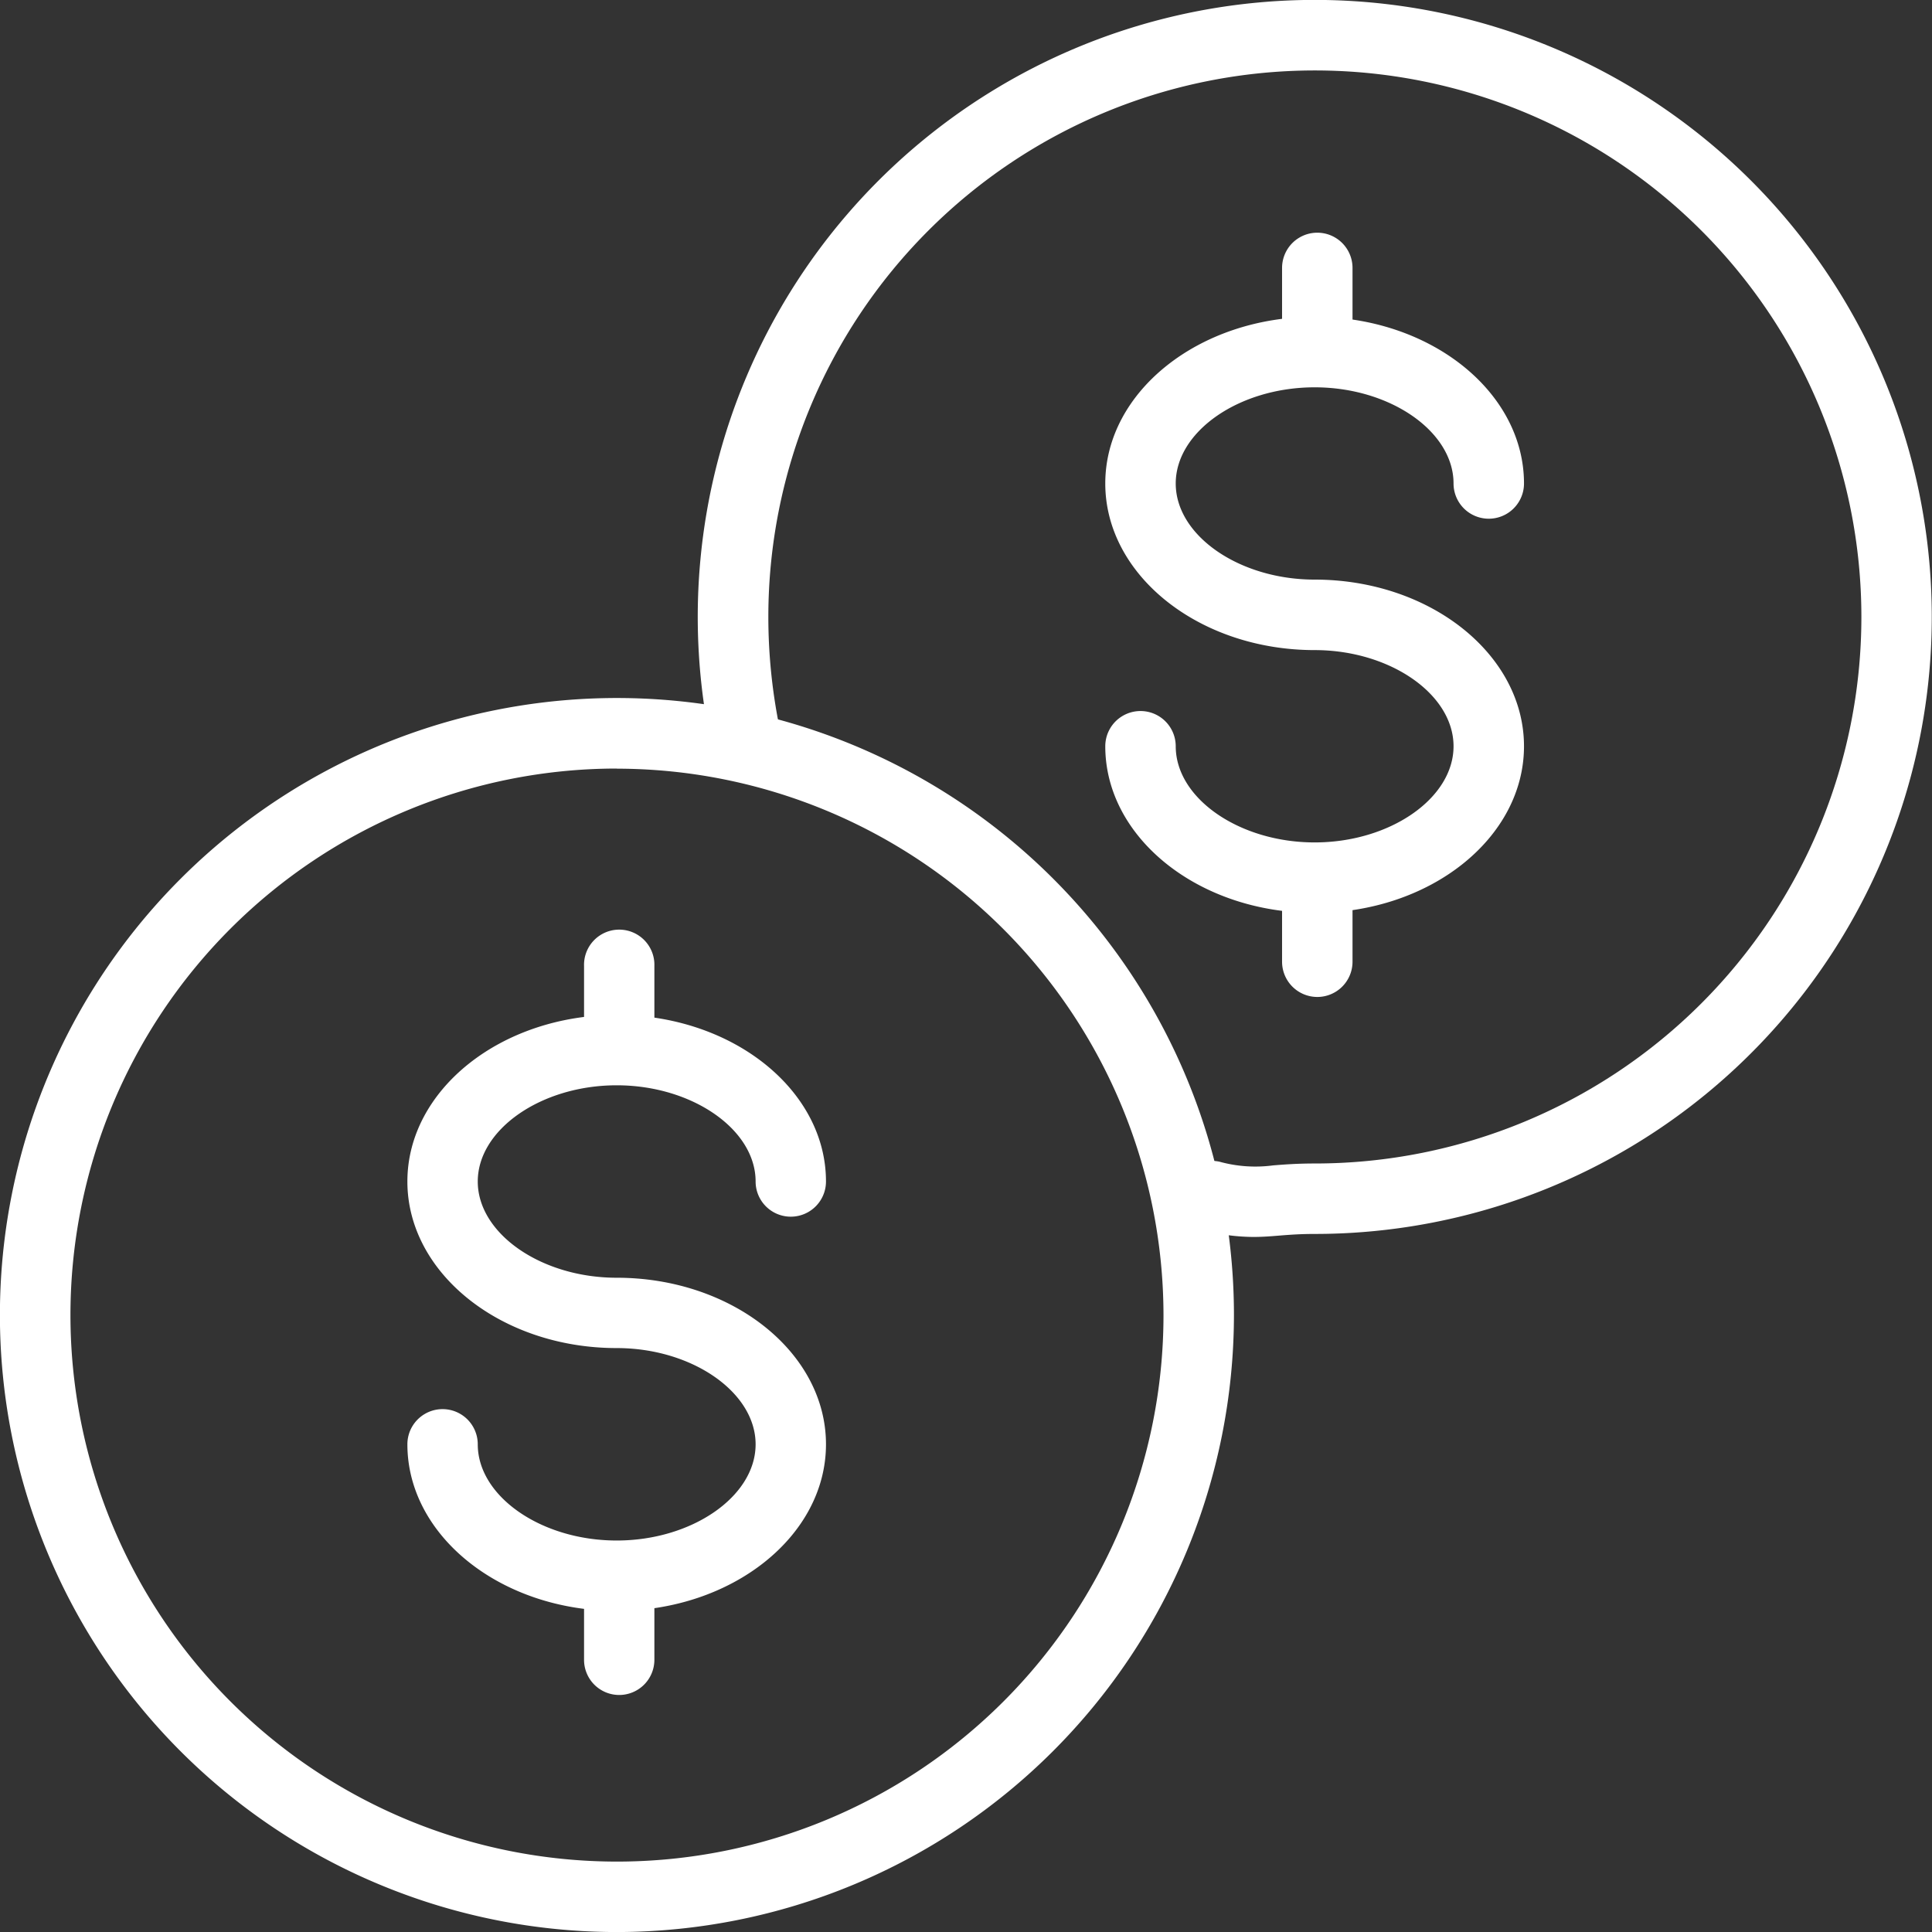
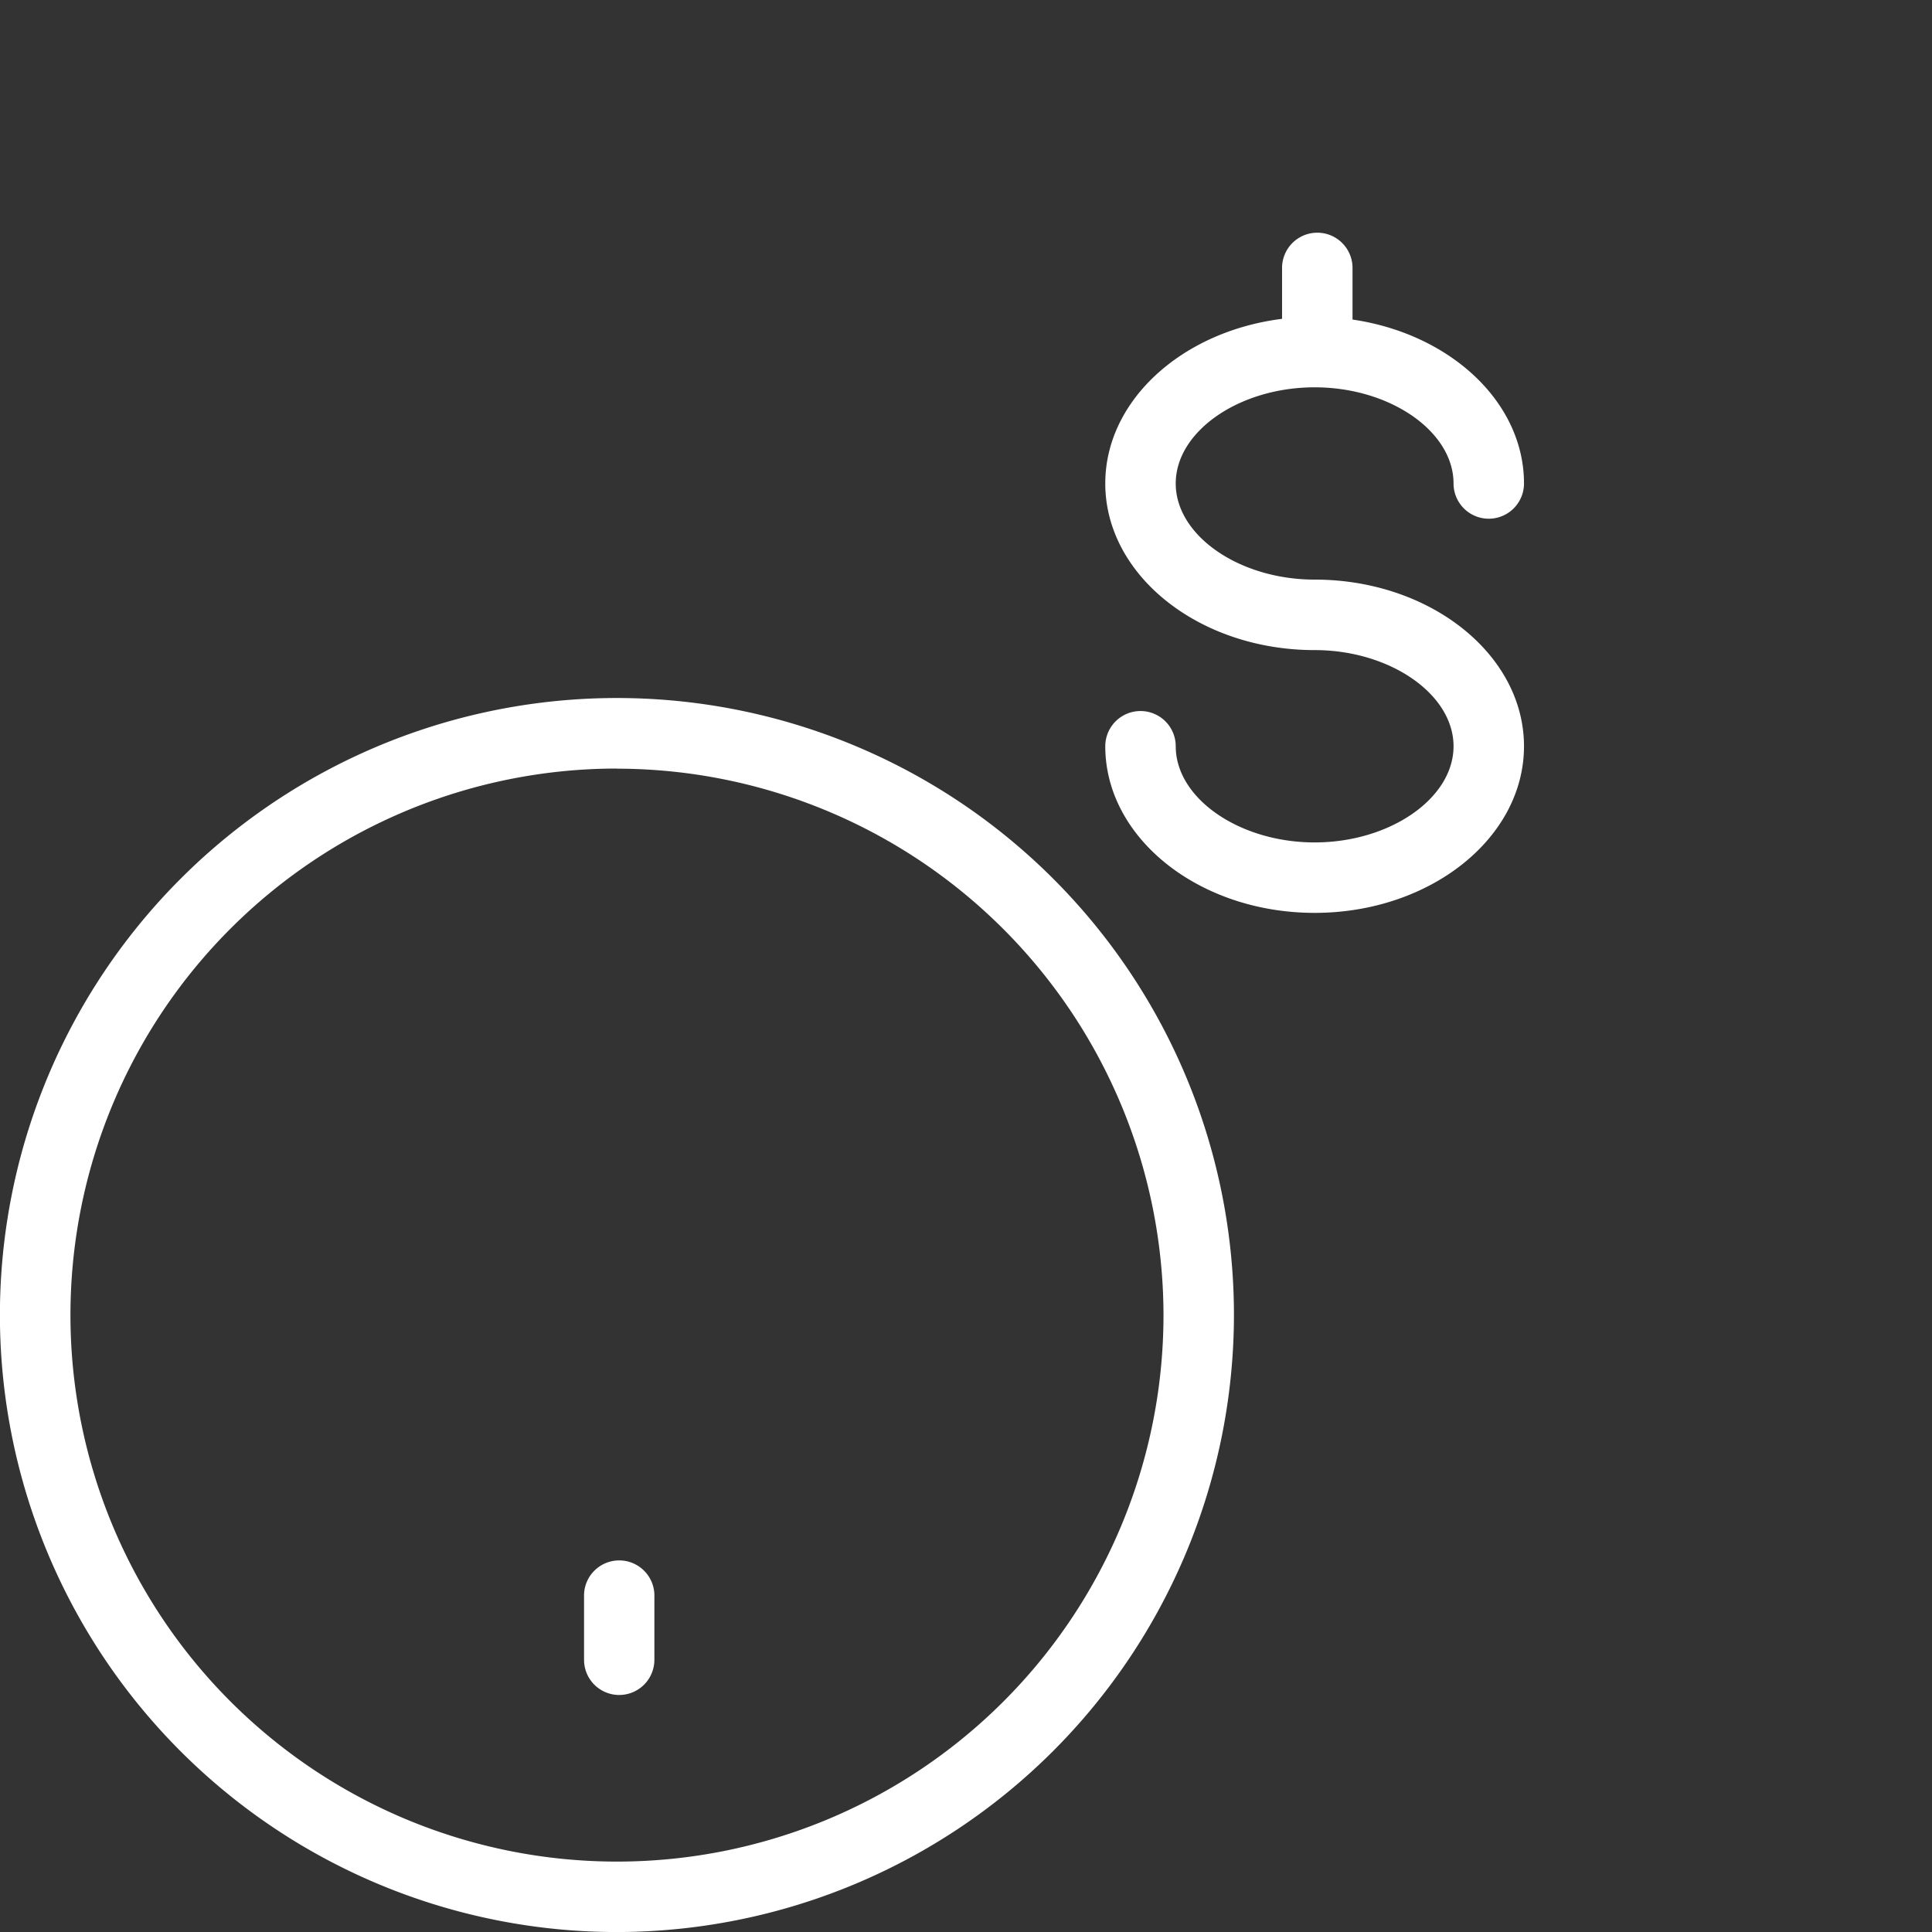
<svg xmlns="http://www.w3.org/2000/svg" width="46.893" height="46.894" viewBox="0 0 46.893 46.894">
  <rect x="0" y="0" width="46.893" height="46.894" fill="#333333" stroke="none" />
  <g transform="translate(-8905.232 -4060.143)">
-     <path d="M8935.649,4090.166a4.972,4.972,0,0,1-1.228-.165.856.856,0,0,1,.412-1.661,3.265,3.265,0,0,0,1.3.089c.273-.022.586-.046,1.013-.046a13.265,13.265,0,1,0-13.265-13.265,13.466,13.466,0,0,0,.3,2.821.855.855,0,1,1-1.671.362,14.976,14.976,0,1,1,14.636,11.792c-.37,0-.641.022-.877.041C8936.063,4090.151,8935.865,4090.166,8935.649,4090.166Z" fill="#fff" />
    <path d="M8937.205,4069.032a.856.856,0,0,1-.855-.855v-1.531a.855.855,0,1,1,1.71,0v1.531A.855.855,0,0,1,8937.205,4069.032Z" fill="#fff" />
-     <path d="M8937.205,4084.341a.856.856,0,0,1-.855-.856v-1.531a.855.855,0,1,1,1.71,0v1.531A.855.855,0,0,1,8937.205,4084.341Z" fill="#fff" />
    <path d="M8937.141,4082.3c-2.8,0-5.082-1.814-5.082-4.044a.855.855,0,1,1,1.71,0c0,1.265,1.545,2.334,3.372,2.334s3.371-1.069,3.371-2.334-1.544-2.334-3.371-2.334c-2.8,0-5.082-1.814-5.082-4.044s2.28-4.045,5.082-4.045,5.081,1.814,5.081,4.045a.855.855,0,1,1-1.71,0c0-1.266-1.544-2.334-3.371-2.334s-3.372,1.068-3.372,2.334,1.545,2.333,3.372,2.333c2.8,0,5.081,1.815,5.081,4.045S8939.942,4082.3,8937.141,4082.3Z" fill="#fff" />
    <path d="M8920.207,4107.037a14.976,14.976,0,1,1,14.975-14.975A14.992,14.992,0,0,1,8920.207,4107.037Zm0-28.24a13.265,13.265,0,1,0,13.265,13.265A13.281,13.281,0,0,0,8920.207,4078.8Z" fill="#fff" />
-     <path d="M8920.261,4085.975a.853.853,0,0,1-.853-.854v-1.531a.854.854,0,1,1,1.707,0v1.531A.854.854,0,0,1,8920.261,4085.975Z" fill="#fff" />
    <path d="M8920.261,4101.283a.853.853,0,0,1-.853-.854V4098.9a.854.854,0,1,1,1.707,0v1.531A.854.854,0,0,1,8920.261,4101.283Z" fill="#fff" />
-     <path d="M8920.2,4099.242c-2.8,0-5.08-1.814-5.08-4.043a.854.854,0,1,1,1.708,0c0,1.265,1.544,2.335,3.372,2.335s3.372-1.07,3.372-2.335-1.545-2.336-3.372-2.336c-2.8,0-5.08-1.813-5.08-4.043s2.279-4.043,5.08-4.043,5.08,1.814,5.08,4.043a.854.854,0,1,1-1.708,0c0-1.266-1.545-2.335-3.372-2.335s-3.372,1.069-3.372,2.335,1.544,2.336,3.372,2.336c2.8,0,5.08,1.813,5.08,4.043S8923,4099.242,8920.2,4099.242Z" fill="#fff" />
  </g>
</svg>